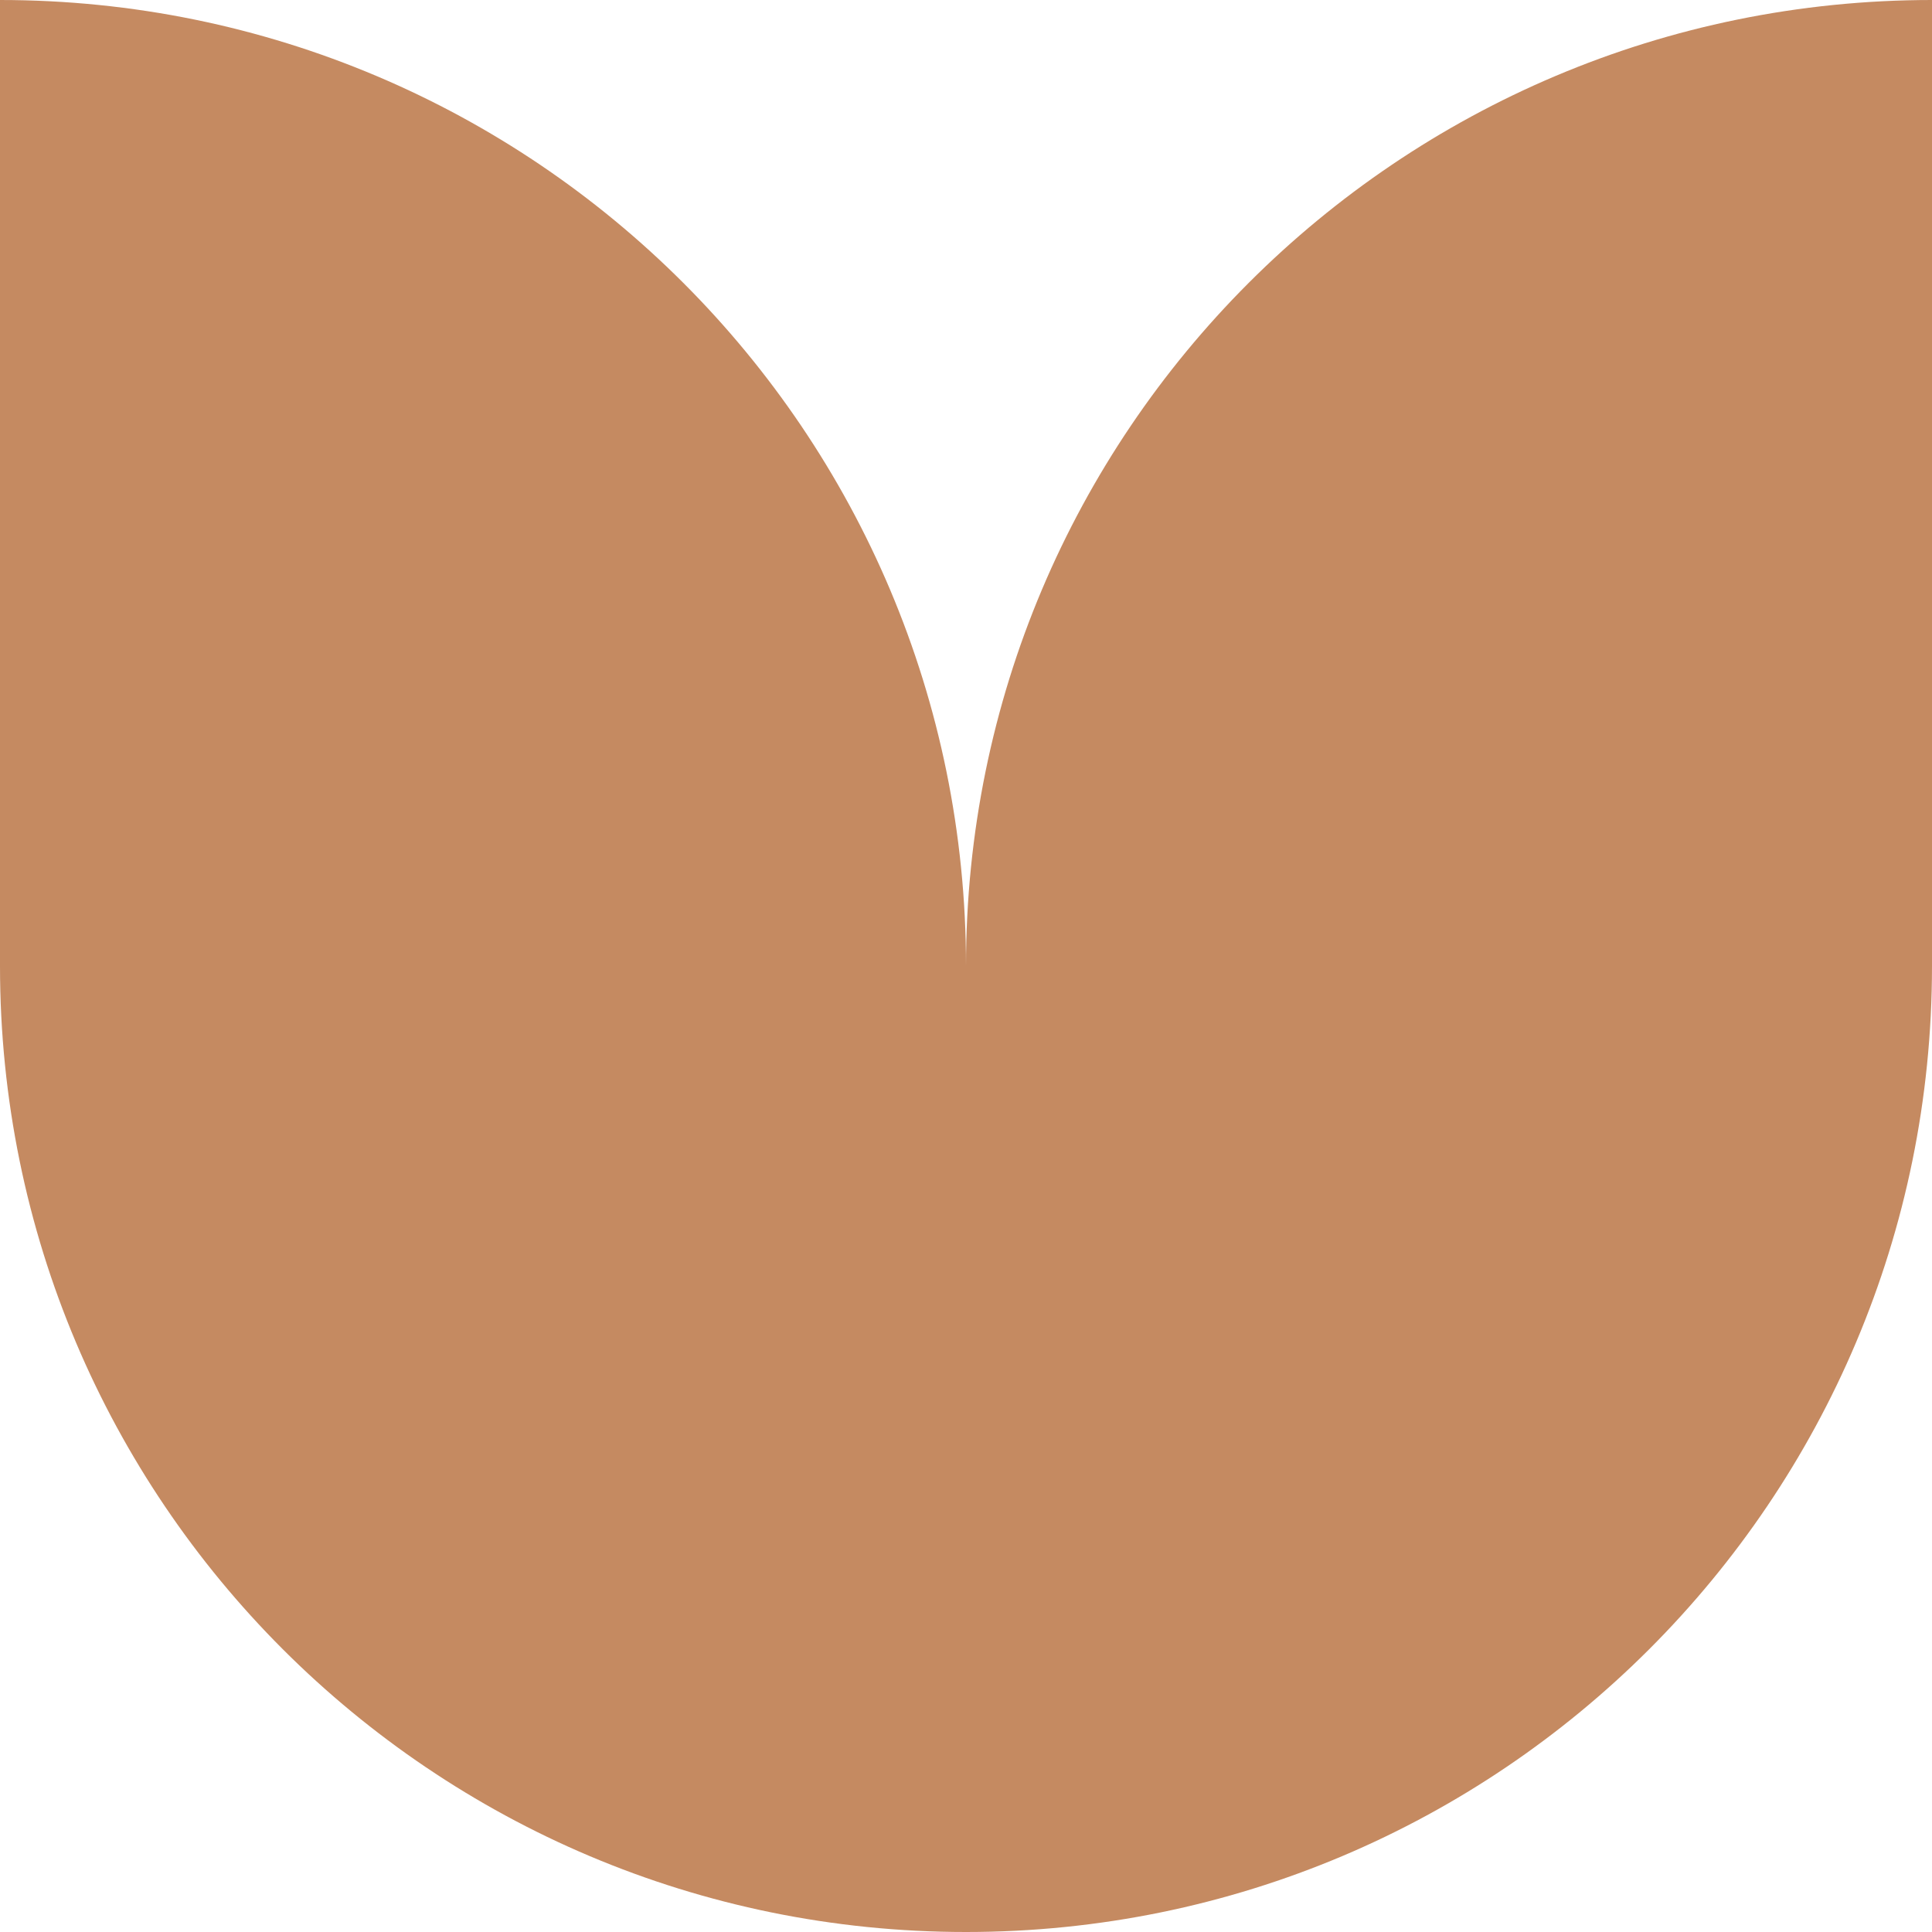
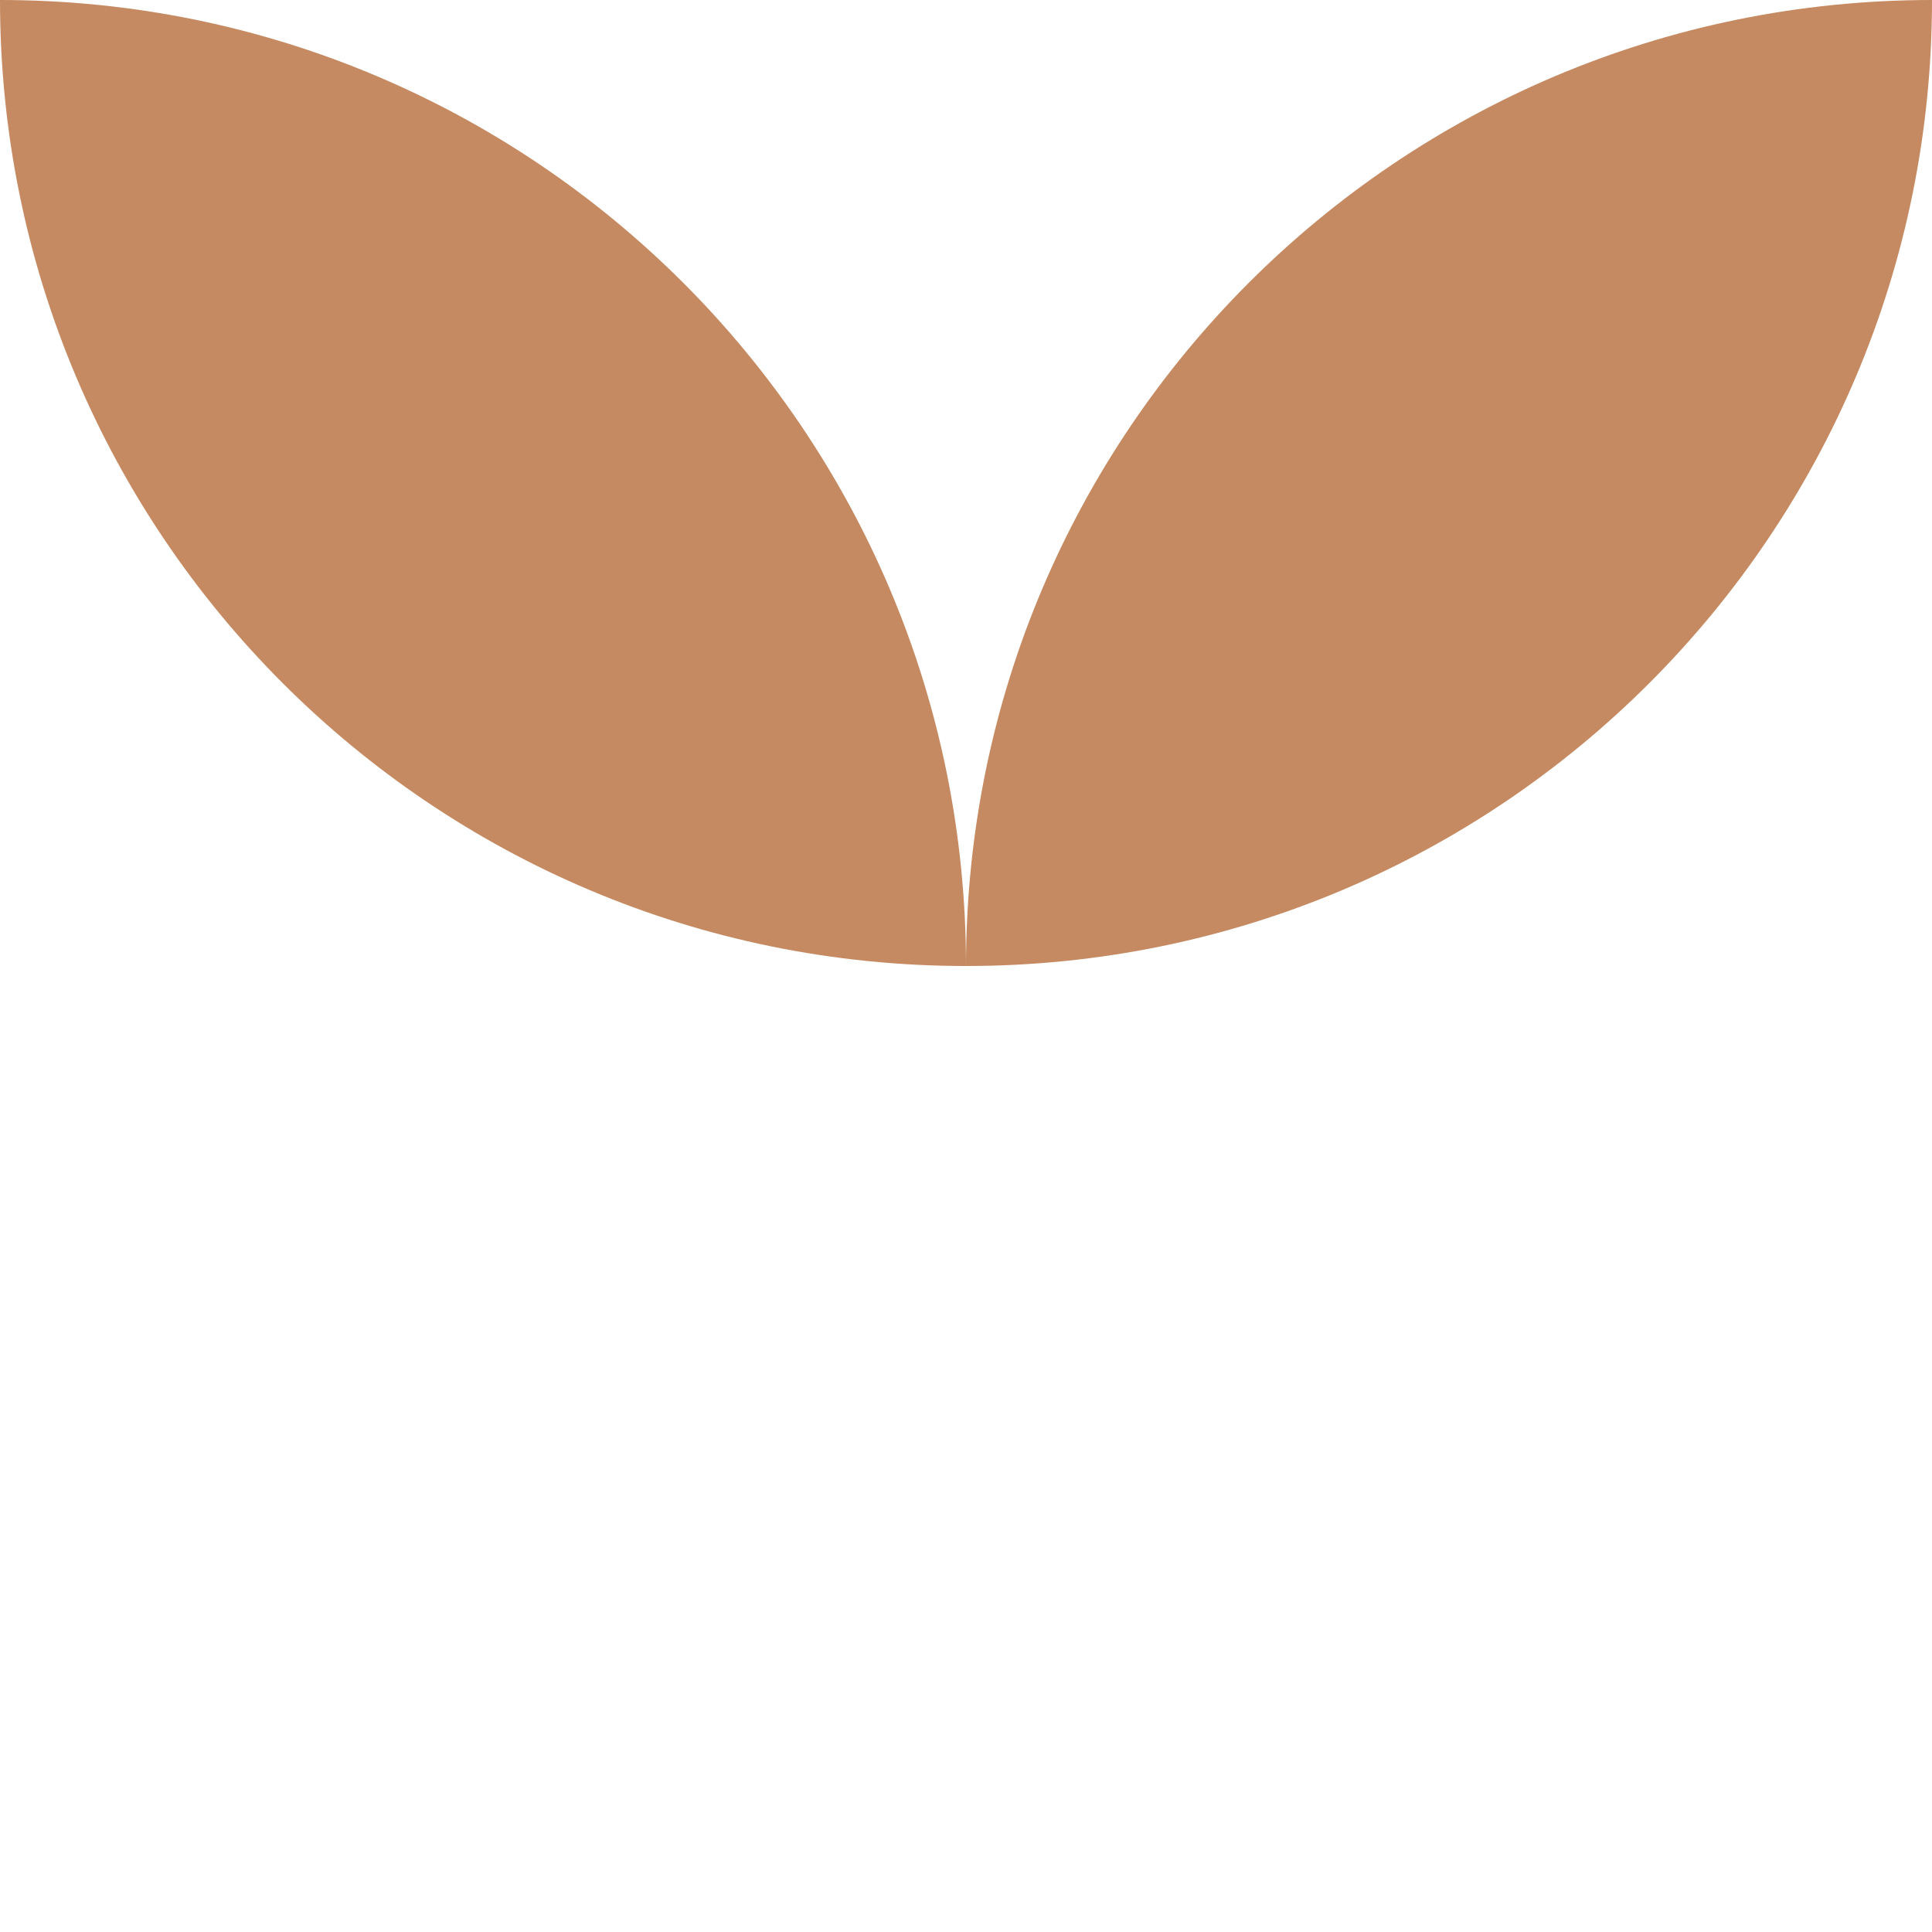
<svg xmlns="http://www.w3.org/2000/svg" viewBox="0 0 148 148" width="148" height="148">
  <title>672e0f87981788263632880f_geo-shape-12</title>
  <style>		.s0 { fill: #c58a61 } 	</style>
-   <path class="s0" d="m0 0c40.9 0 74 33.1 74 74 0-40.9 33.1-74 74-74v74c0 40.9-33.1 74-74 74-40.9 0-74-33.1-74-74z" />
+   <path class="s0" d="m0 0c40.9 0 74 33.1 74 74 0-40.9 33.1-74 74-74c0 40.9-33.1 74-74 74-40.9 0-74-33.1-74-74z" />
</svg>